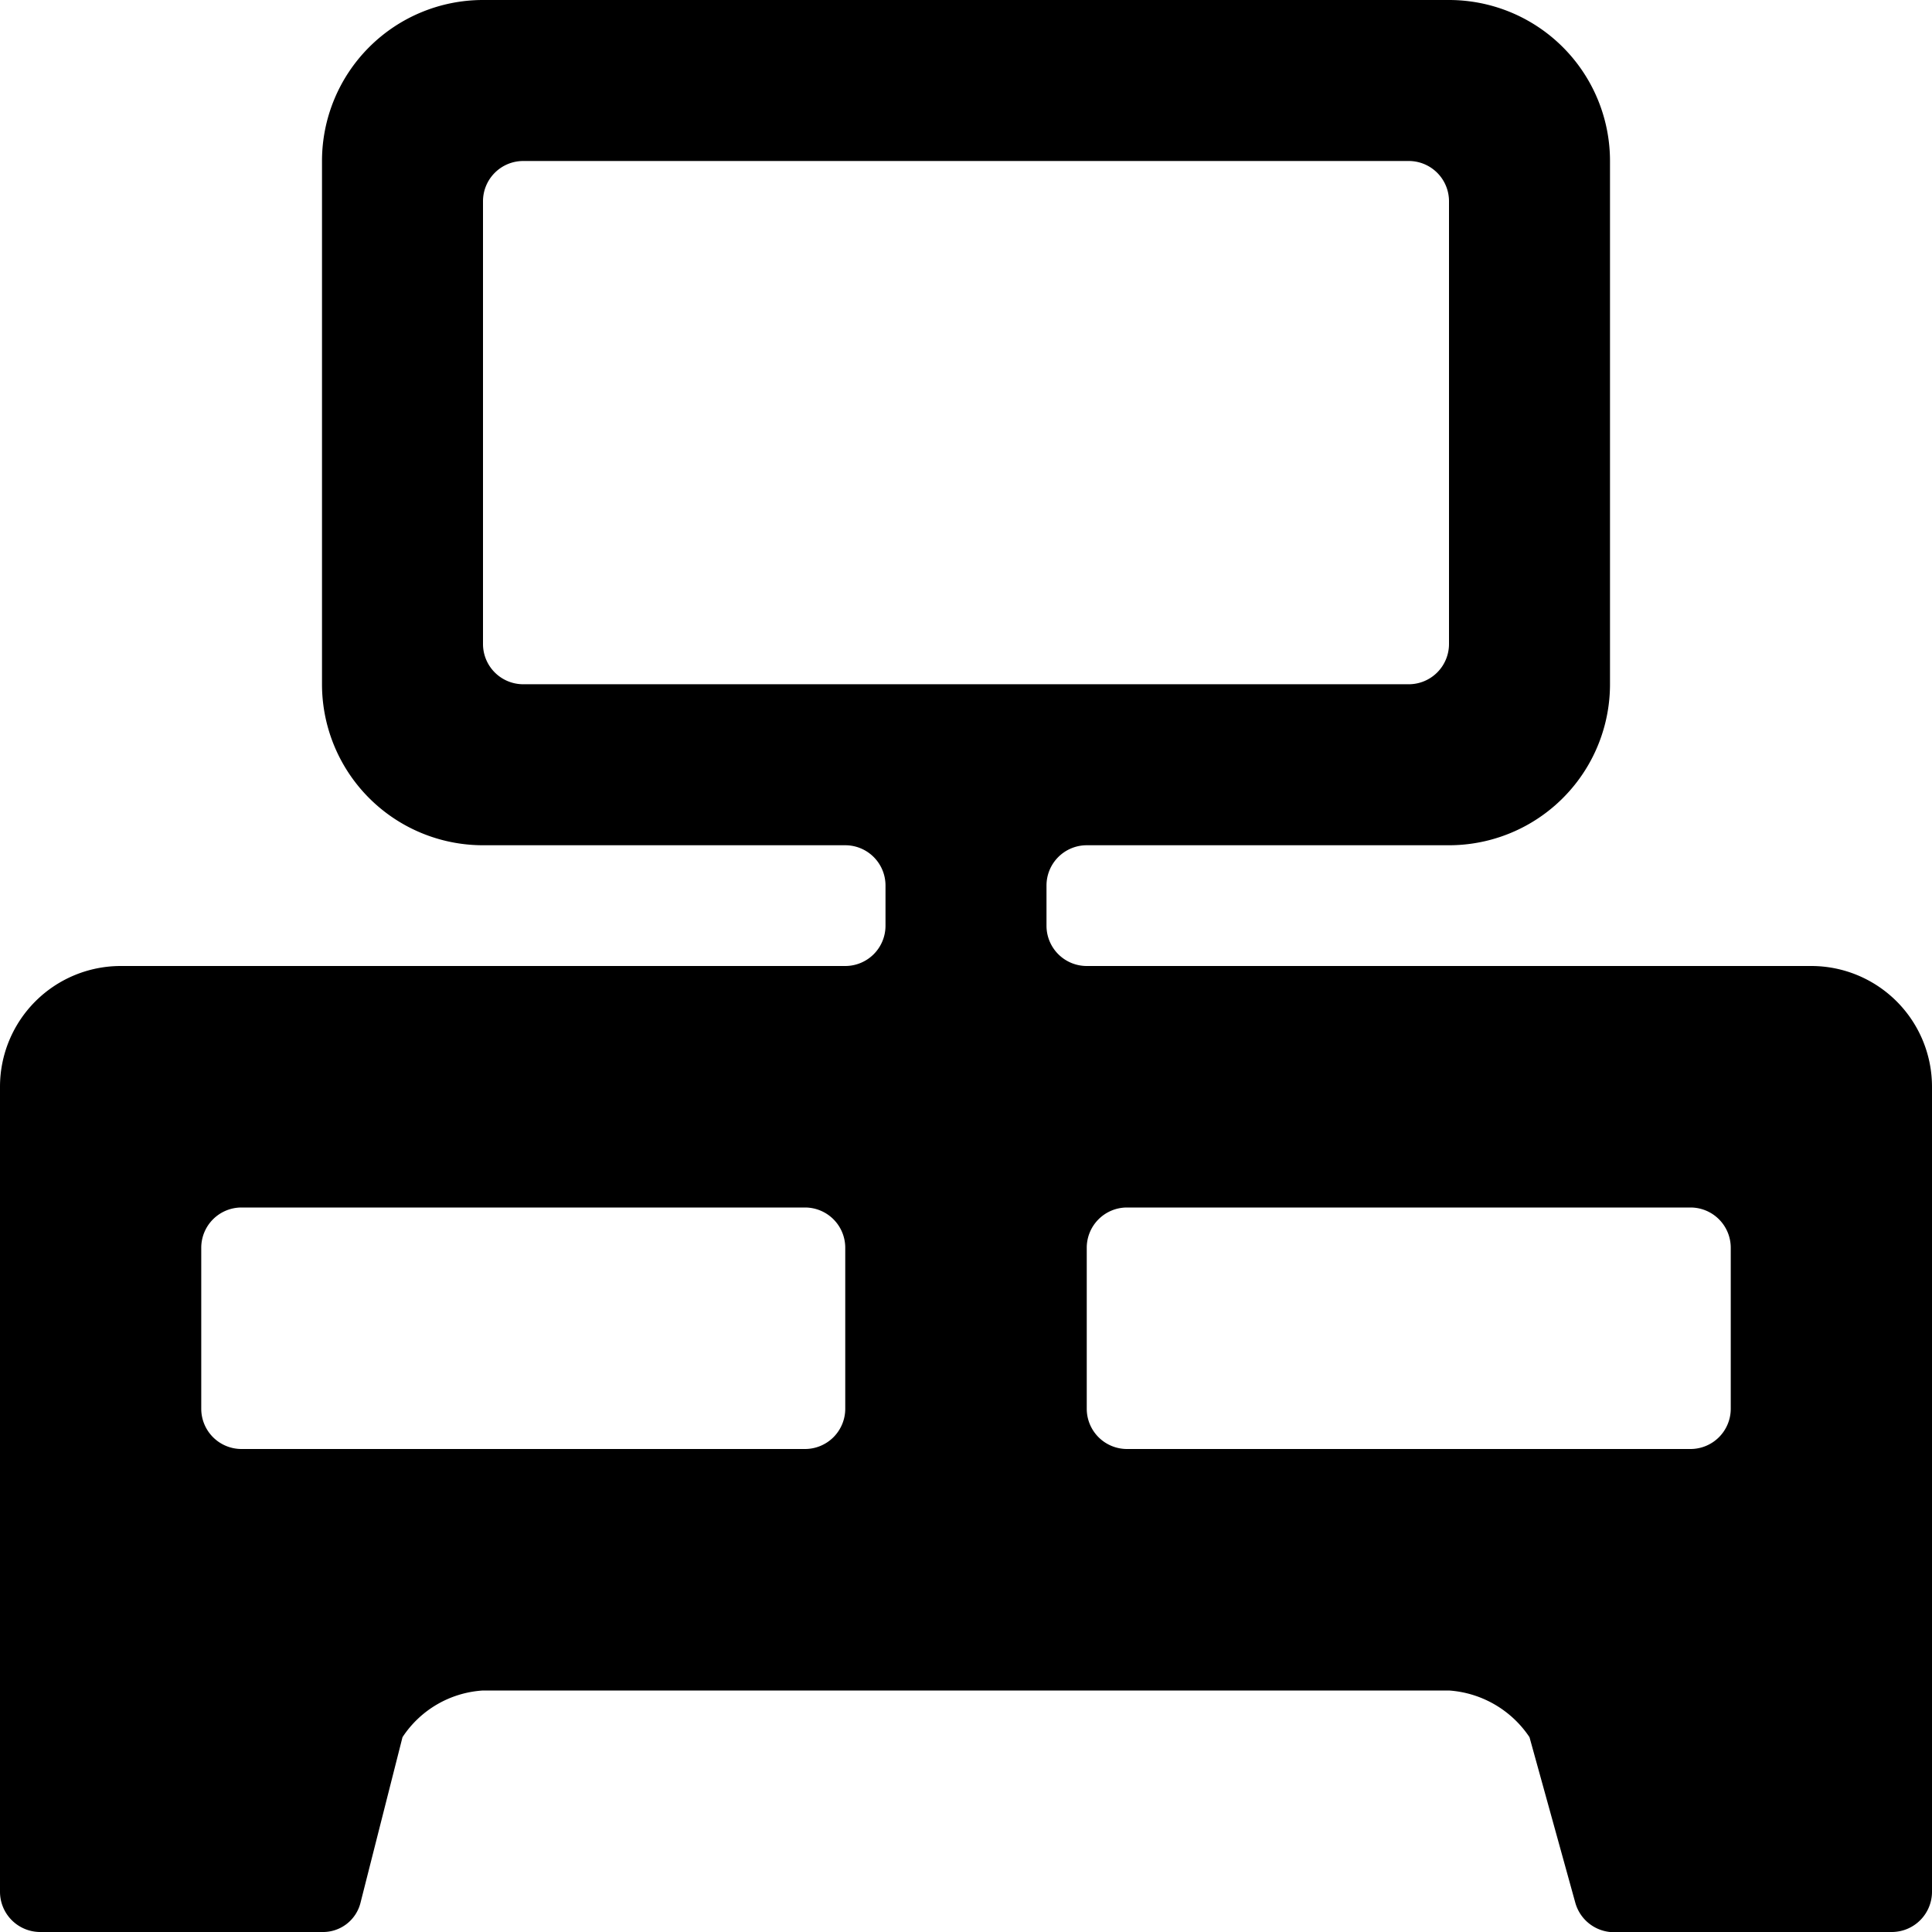
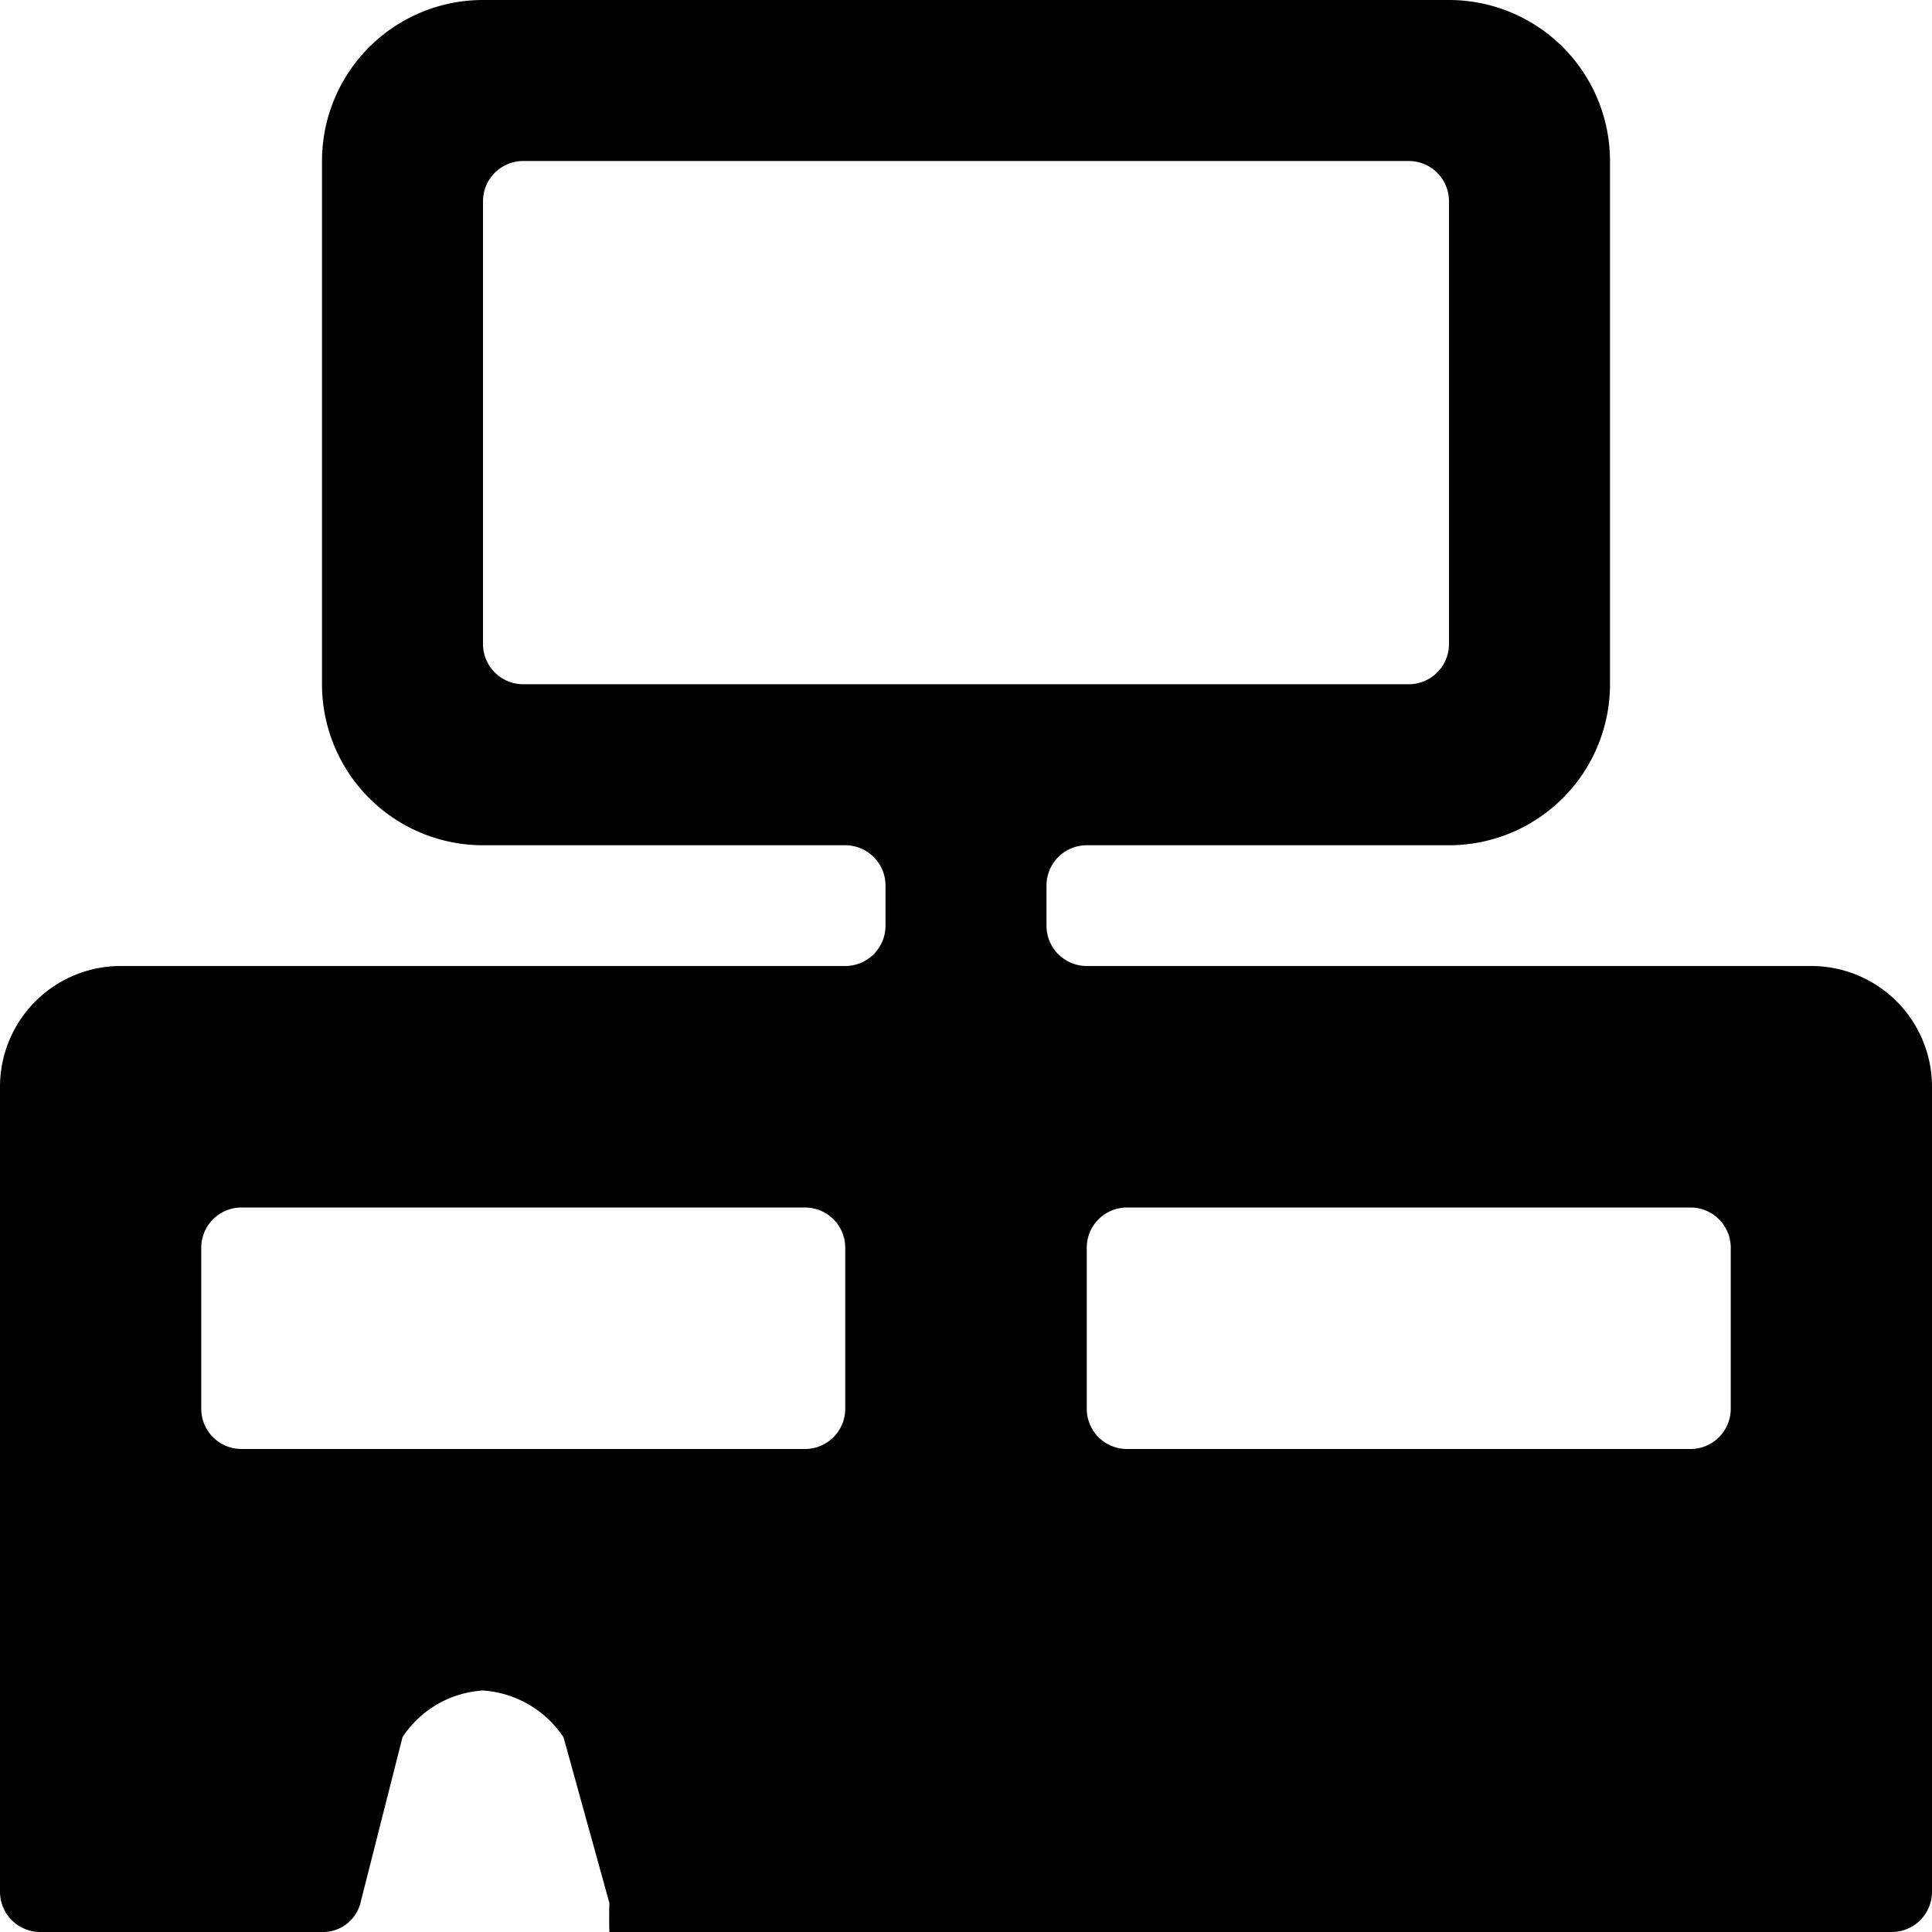
<svg xmlns="http://www.w3.org/2000/svg" viewBox="0 0 24 24">
-   <path d="M24 13.5a1.5 1.5 0 0 0 -1.5 -1.5h-9a0.5 0.5 0 0 1 -0.5 -0.5V11a0.5 0.5 0 0 1 0.5 -0.5H18a2 2 0 0 0 2 -2V2a2 2 0 0 0 -2 -2H6a2 2 0 0 0 -2 2v6.5a2 2 0 0 0 2 2h4.5a0.5 0.5 0 0 1 0.5 0.5v0.5a0.5 0.5 0 0 1 -0.5 0.5h-9A1.5 1.5 0 0 0 0 13.5v10a0.5 0.5 0 0 0 0.5 0.5H4a0.48 0.48 0 0 0 0.48 -0.37L5 21.58A1.29 1.29 0 0 1 6 21h12a1.31 1.31 0 0 1 1 0.58l0.57 2.06A0.5 0.5 0 0 0 20 24h3.5a0.5 0.5 0 0 0 0.5 -0.5Zm-13.5 4a0.5 0.5 0 0 1 -0.5 0.5H3a0.5 0.5 0 0 1 -0.5 -0.5v-2A0.5 0.5 0 0 1 3 15h7a0.5 0.5 0 0 1 0.5 0.5Zm-4 -9A0.5 0.5 0 0 1 6 8V2.5a0.5 0.5 0 0 1 0.5 -0.5h11a0.5 0.5 0 0 1 0.5 0.5V8a0.5 0.5 0 0 1 -0.5 0.5Zm15 9a0.5 0.5 0 0 1 -0.5 0.5h-7a0.5 0.5 0 0 1 -0.5 -0.5v-2a0.5 0.5 0 0 1 0.5 -0.5h7a0.5 0.5 0 0 1 0.5 0.5Z" fill="#000000" stroke-width="1" />
+   <path d="M24 13.5a1.5 1.5 0 0 0 -1.5 -1.5h-9a0.5 0.5 0 0 1 -0.5 -0.5V11a0.5 0.5 0 0 1 0.5 -0.5H18a2 2 0 0 0 2 -2V2a2 2 0 0 0 -2 -2H6a2 2 0 0 0 -2 2v6.5a2 2 0 0 0 2 2h4.5a0.5 0.5 0 0 1 0.5 0.5v0.5a0.5 0.5 0 0 1 -0.5 0.5h-9A1.5 1.5 0 0 0 0 13.5v10a0.5 0.5 0 0 0 0.5 0.5H4a0.48 0.48 0 0 0 0.48 -0.37L5 21.58A1.29 1.29 0 0 1 6 21a1.31 1.31 0 0 1 1 0.58l0.57 2.06A0.5 0.5 0 0 0 20 24h3.5a0.5 0.5 0 0 0 0.5 -0.5Zm-13.5 4a0.5 0.5 0 0 1 -0.5 0.5H3a0.5 0.5 0 0 1 -0.5 -0.5v-2A0.5 0.5 0 0 1 3 15h7a0.5 0.5 0 0 1 0.5 0.5Zm-4 -9A0.5 0.5 0 0 1 6 8V2.5a0.5 0.5 0 0 1 0.5 -0.5h11a0.5 0.5 0 0 1 0.5 0.5V8a0.5 0.5 0 0 1 -0.5 0.5Zm15 9a0.5 0.5 0 0 1 -0.5 0.5h-7a0.5 0.5 0 0 1 -0.5 -0.5v-2a0.5 0.5 0 0 1 0.5 -0.5h7a0.5 0.5 0 0 1 0.5 0.5Z" fill="#000000" stroke-width="1" />
</svg>